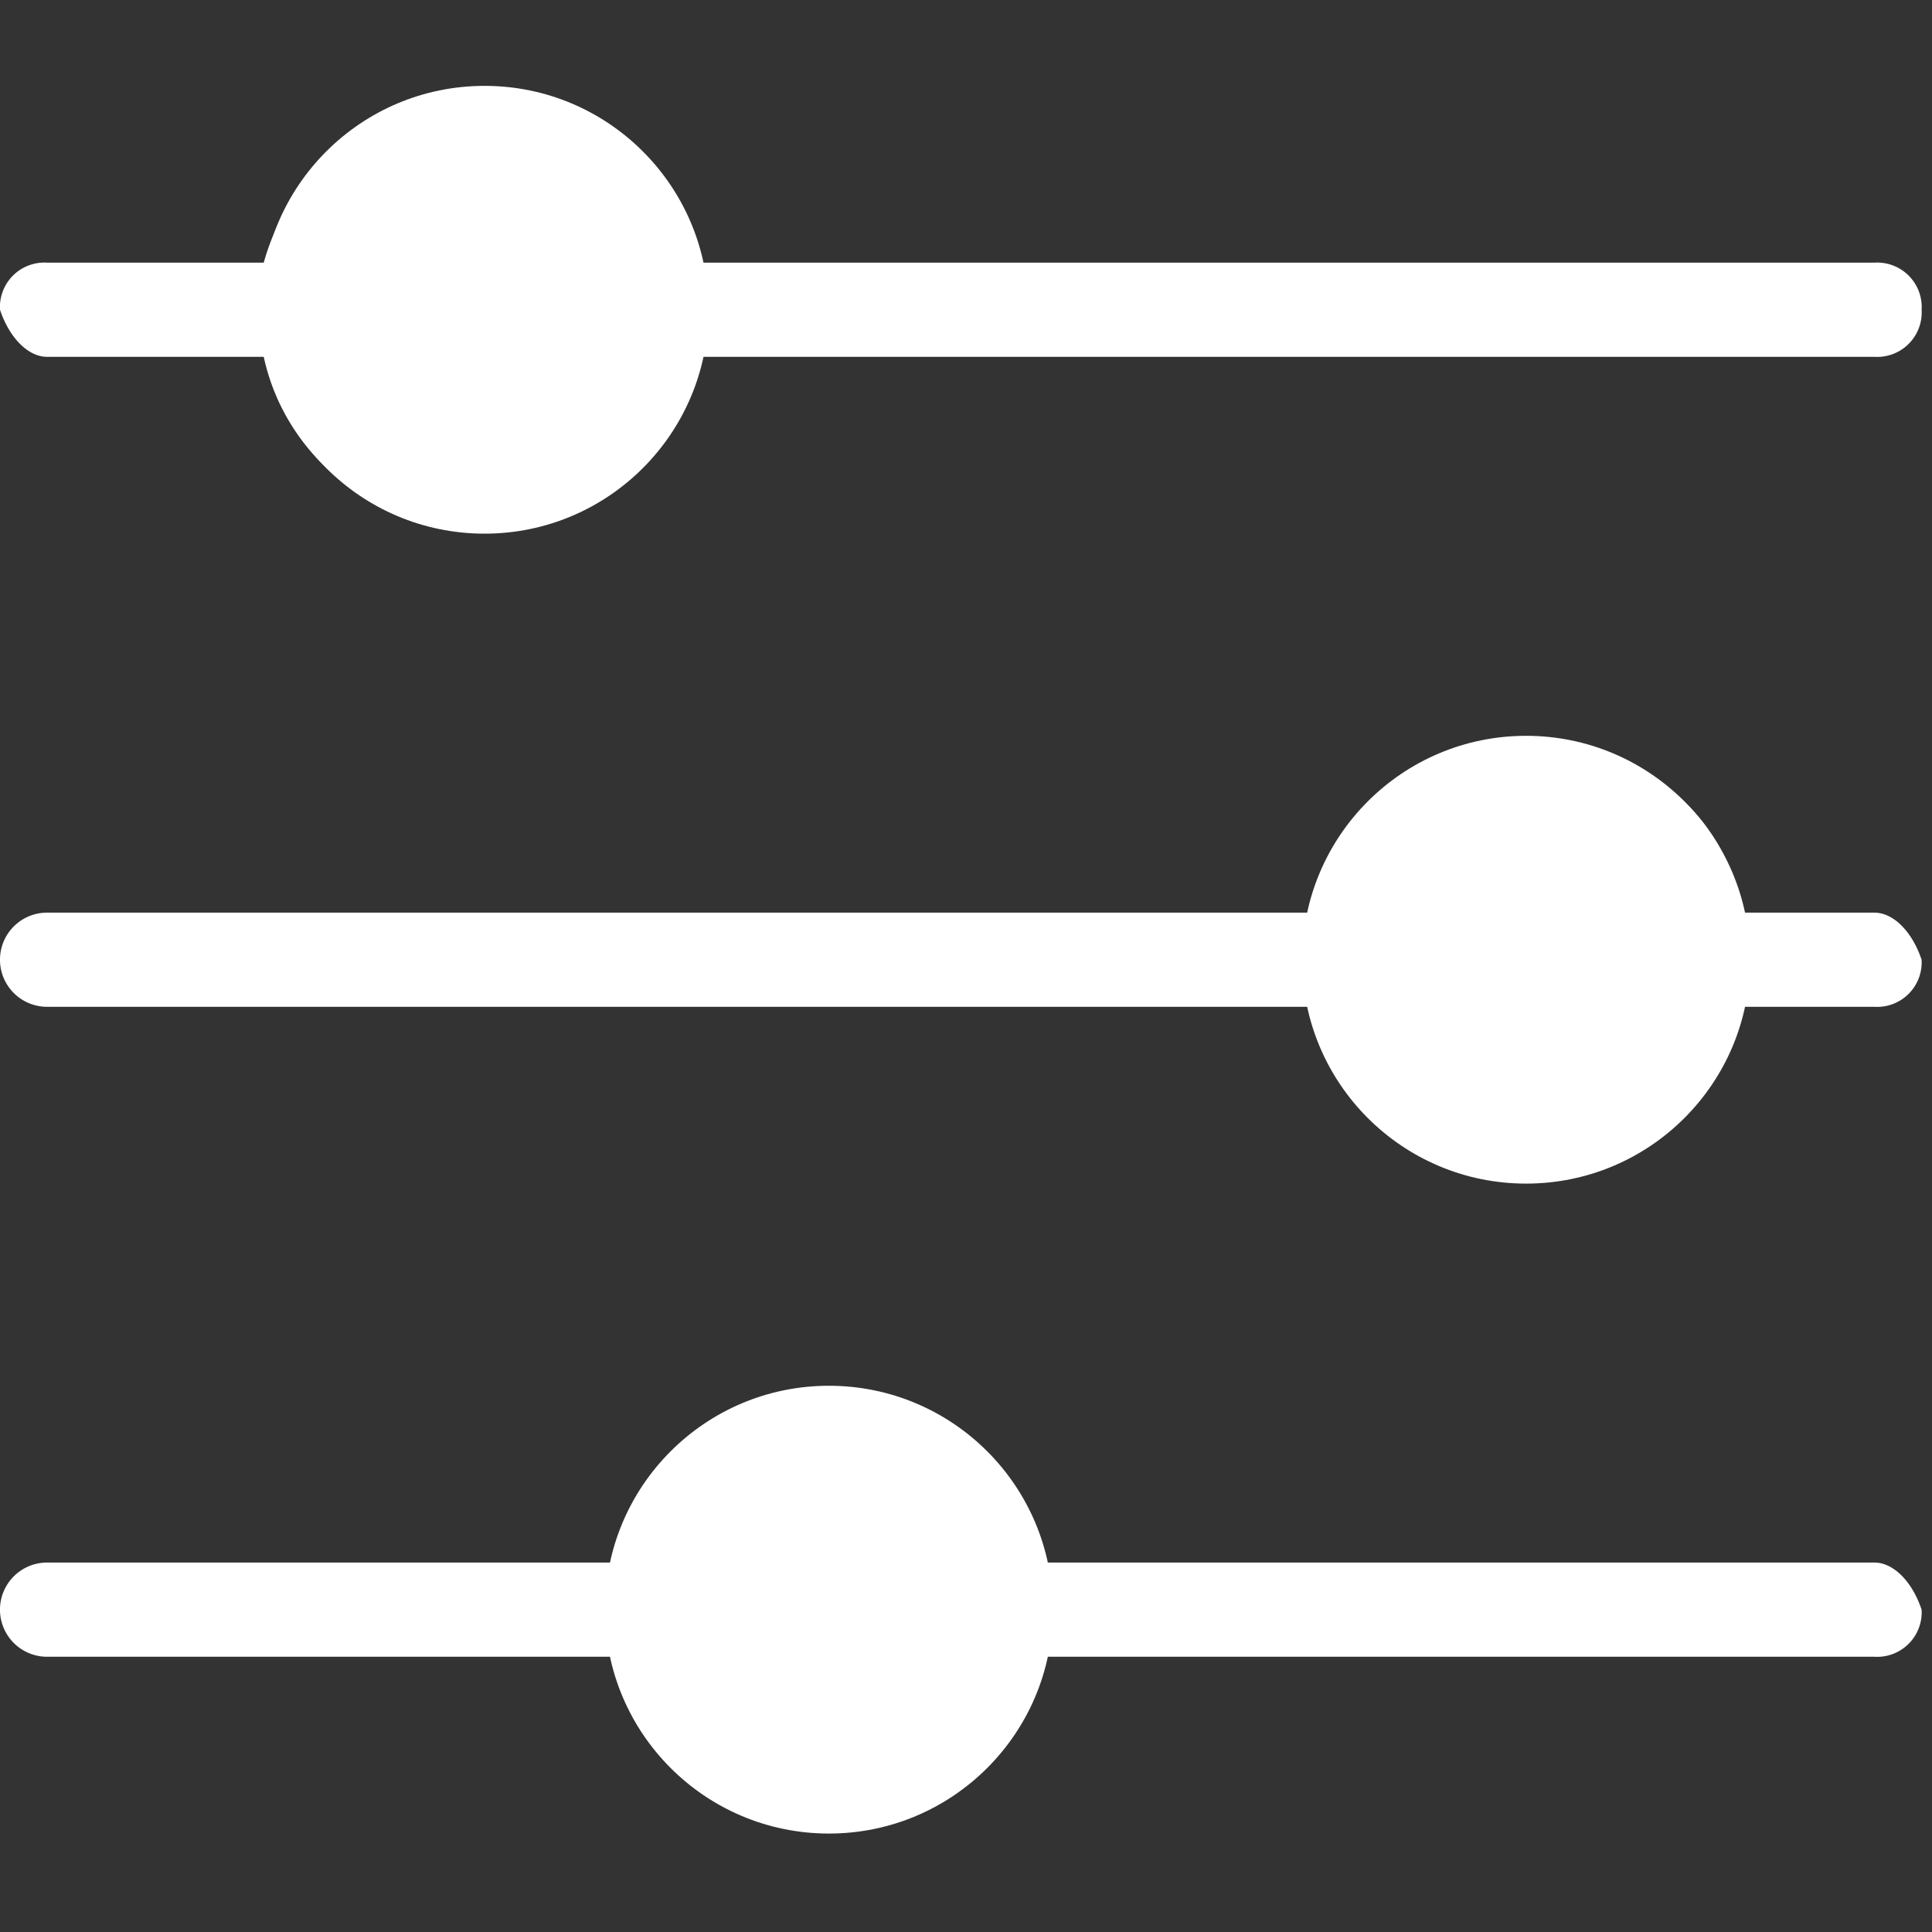
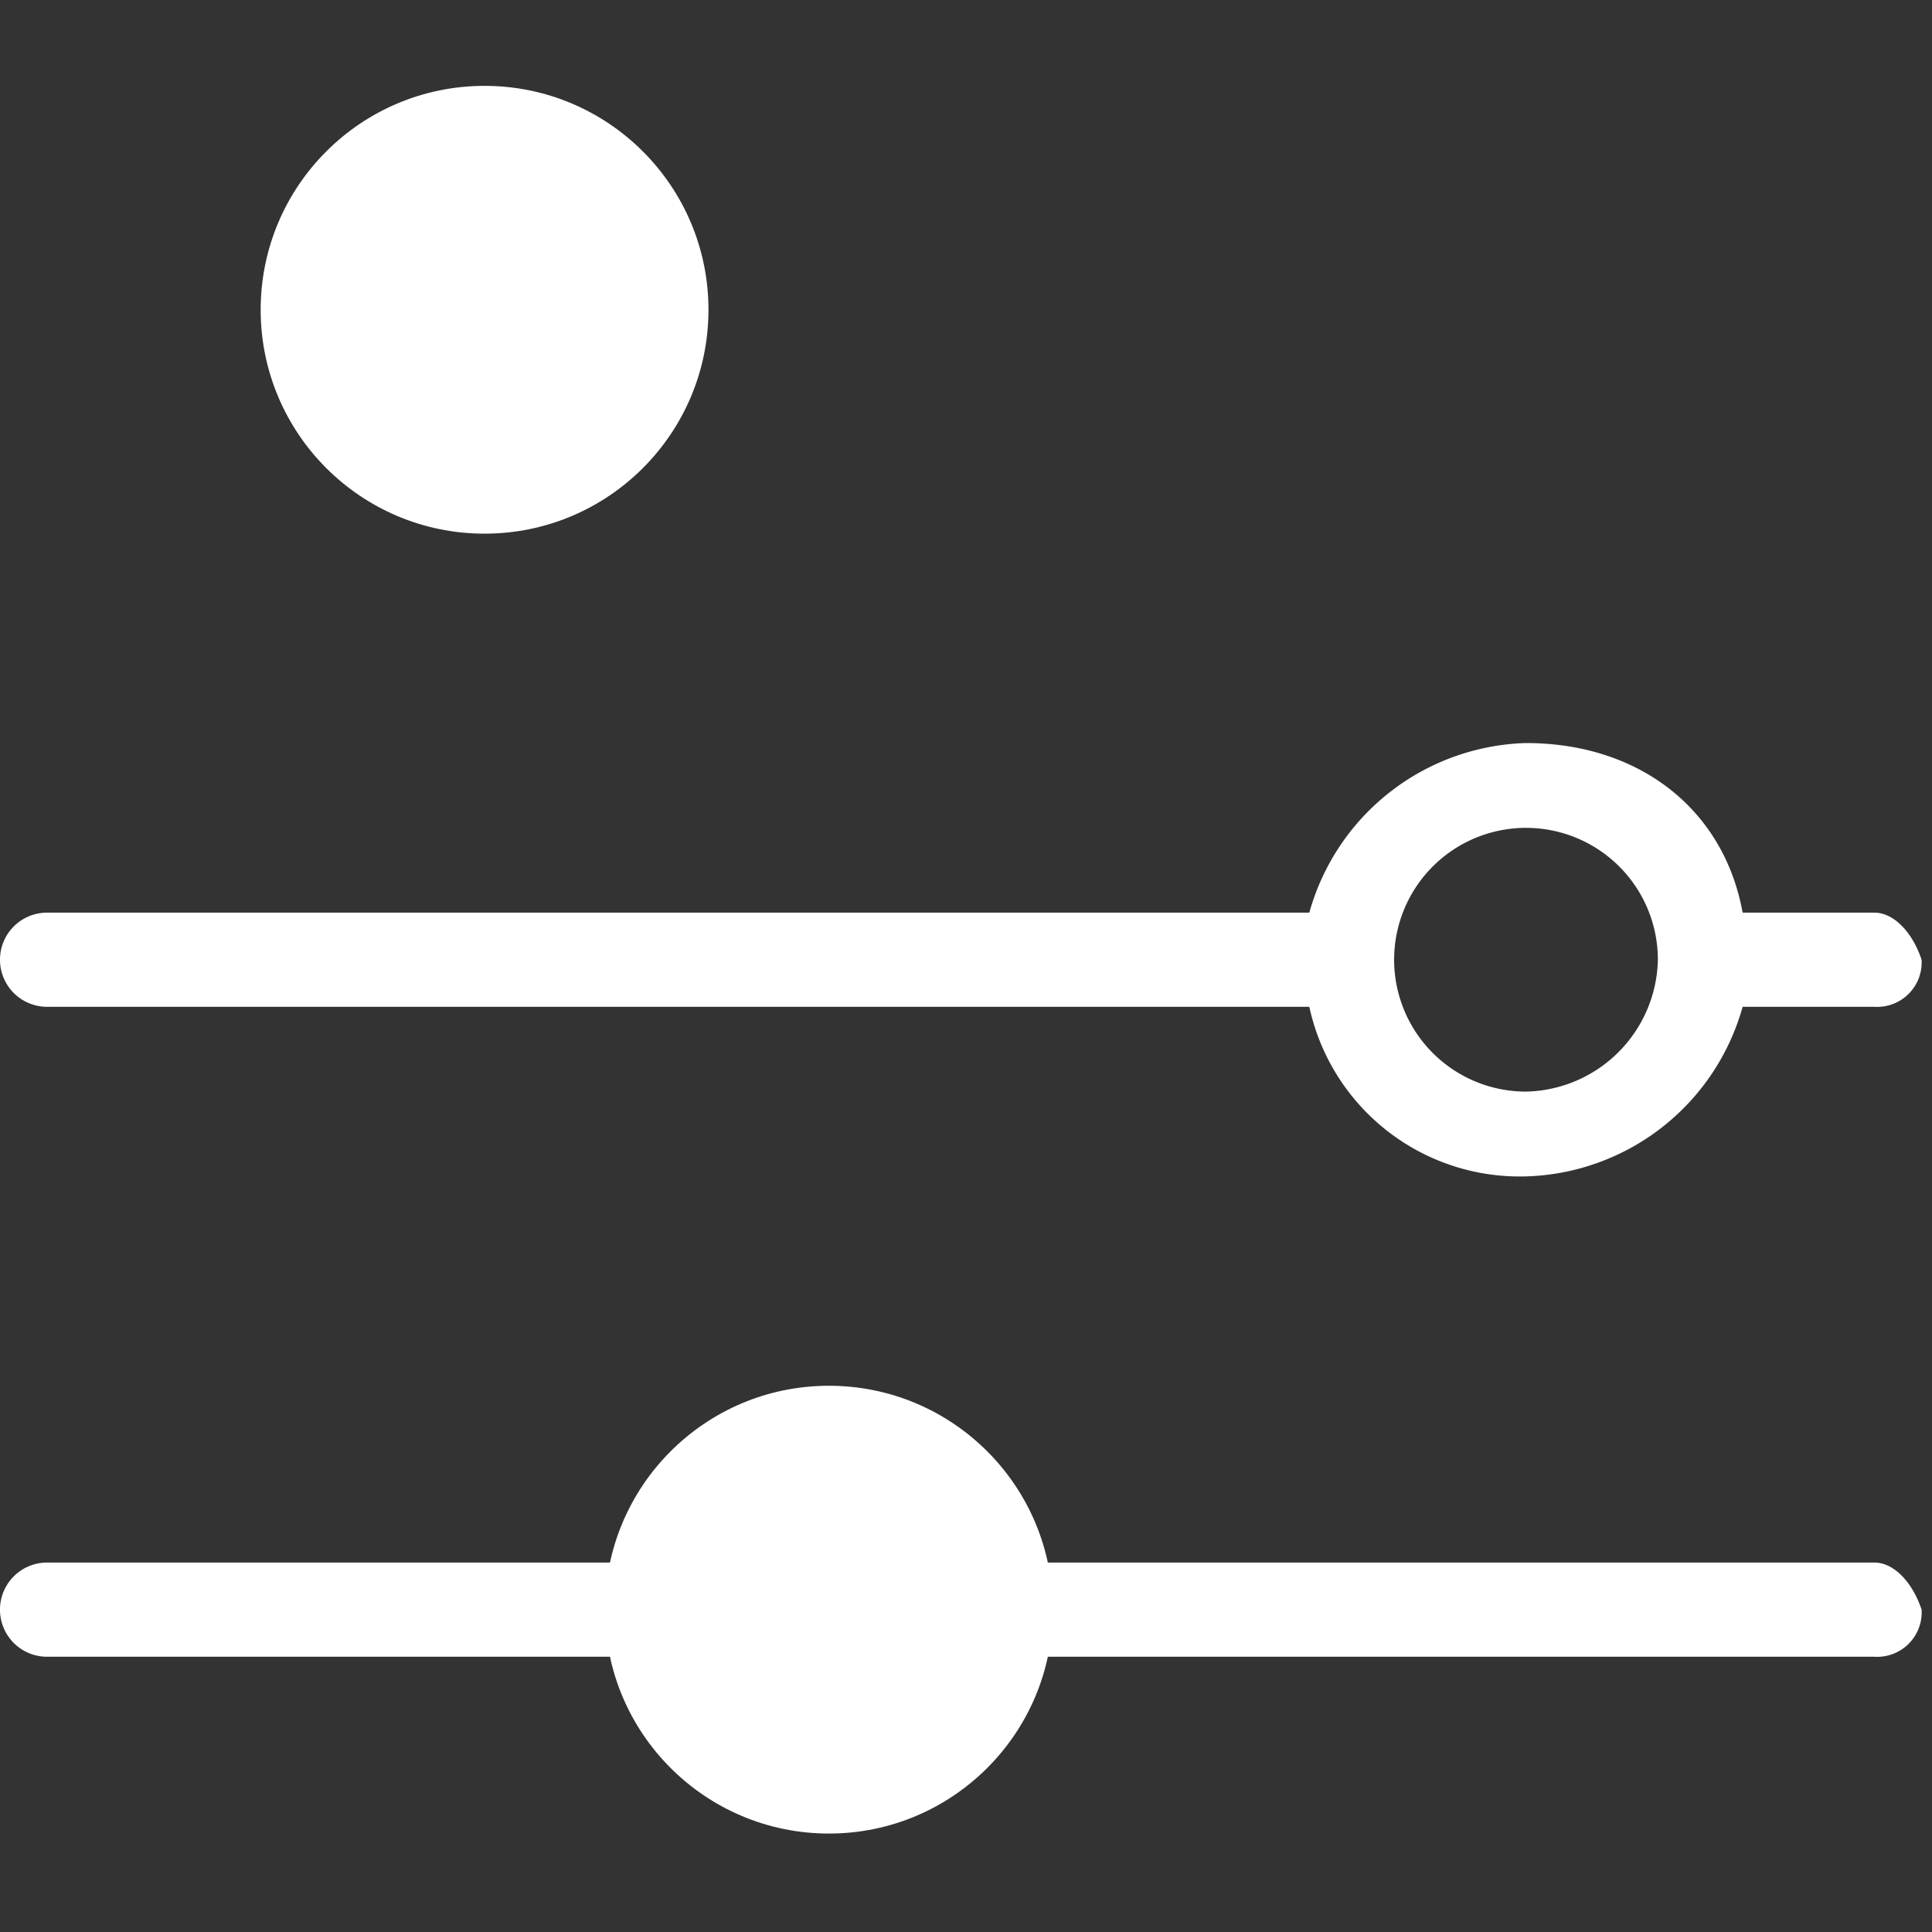
<svg xmlns="http://www.w3.org/2000/svg" width="90" height="90" viewBox="0 0 90 90">
  <rect x="0" y="0" width="90" height="90" fill="#333333" stroke="none" />
  <g id="组_157" data-name="组 157" transform="translate(-326 -136)">
    <g id="矢量智能对象2" transform="translate(326 140)">
-       <path id="路径_556" data-name="路径 556" d="M2.193,14.806H12.286a10.029,10.029,0,0,0,10.093,7.9,10.8,10.8,0,0,0,10.093-7.9h54.85a2.074,2.074,0,0,0,2.195-2.193,2.074,2.074,0,0,0-2.195-2.195H32.471a10.029,10.029,0,0,0-10.092-7.9,10.8,10.8,0,0,0-10.093,7.9H2.193A2.073,2.073,0,0,0,0,12.613c.439,1.316,1.316,2.193,2.193,2.193ZM22.379,6.47a6,6,0,0,1,6.144,6.144,6,6,0,0,1-6.144,6.144,5.913,5.913,0,0,1-5.7-6.144,5.913,5.913,0,0,1,5.7-6.144h0Zm0,0" transform="translate(0 -2.183)" fill="#fff" />
-       <rect id="矩形_58" data-name="矩形 58" width="89.57" height="80.861" transform="translate(0 0.344)" fill="none" />
      <path id="路径_557" data-name="路径 557" d="M87.321,462.618H48.707a10.03,10.03,0,0,0-10.093-7.9c-5.265,0-8.777,3.511-10.093,7.9H2.193a2.194,2.194,0,0,0,0,4.388H28.522a10.028,10.028,0,0,0,10.093,7.9c5.267,0,8.777-3.51,10.093-7.9H87.321a2.074,2.074,0,0,0,2.195-2.193c-.439-1.316-1.316-2.195-2.195-2.195Zm-48.706,8.337a6.143,6.143,0,1,1,6.142-6.142,6,6,0,0,1-6.142,6.142Zm0,0" transform="translate(0 -393.828)" fill="#fff" />
      <path id="路径_558" data-name="路径 558" d="M87.321,236.519H81.178c-.877-4.827-4.826-7.9-10.093-7.9a10.8,10.8,0,0,0-10.092,7.9H2.193a2.193,2.193,0,0,0,0,4.387h58.8a10.029,10.029,0,0,0,10.092,7.9,10.8,10.8,0,0,0,10.093-7.9h6.142a2.073,2.073,0,0,0,2.195-2.193c-.439-1.316-1.316-2.193-2.195-2.193Zm-16.235,8.337a6.143,6.143,0,1,1,6.144-6.142,6.275,6.275,0,0,1-6.144,6.142Zm0,0" transform="translate(0 -198.005)" fill="#fff" />
-       <circle id="椭圆_15" data-name="椭圆 15" cx="10.43" cy="10.43" r="10.43" transform="translate(60.662 30.277)" fill="#fff" />
      <circle id="椭圆_16" data-name="椭圆 16" cx="10.43" cy="10.43" r="10.43" transform="translate(12.143 0)" fill="#fff" />
      <circle id="椭圆_17" data-name="椭圆 17" cx="10.43" cy="10.43" r="10.43" transform="translate(28.184 60.554)" fill="#fff" />
    </g>
    <rect id="矩形_60" data-name="矩形 60" width="90" height="90" transform="translate(326 136)" fill="none" />
  </g>
</svg>